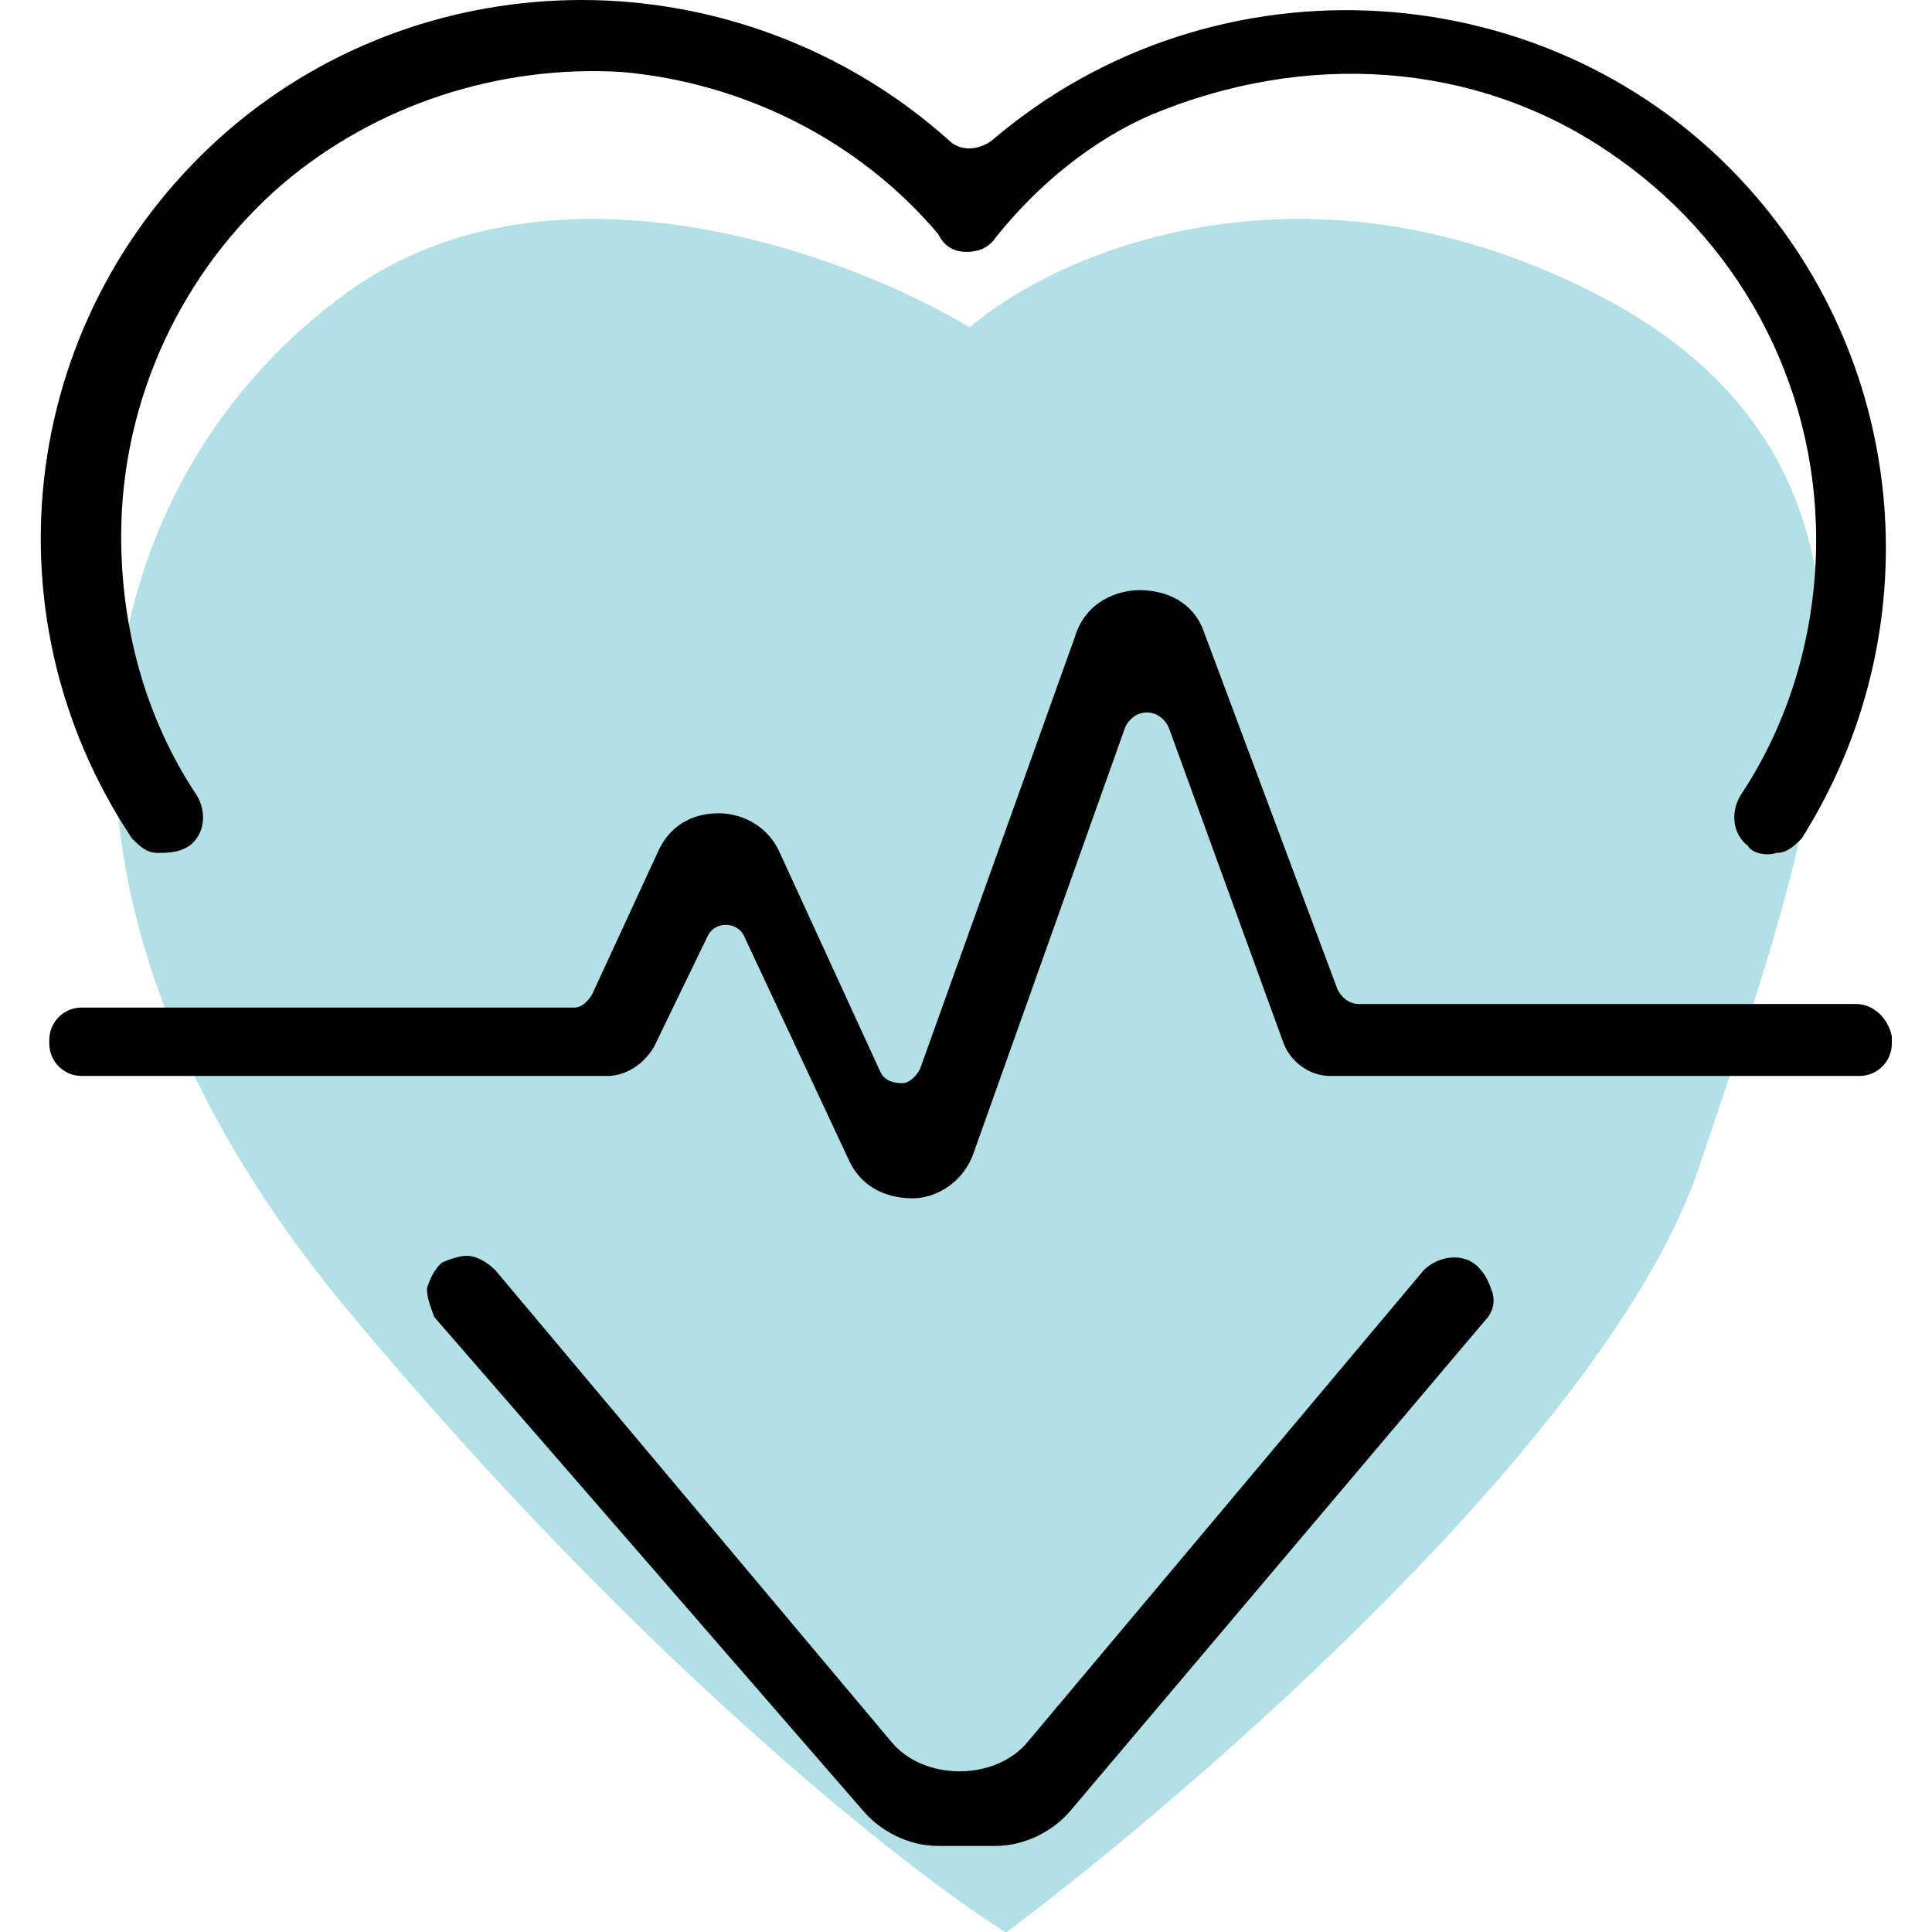
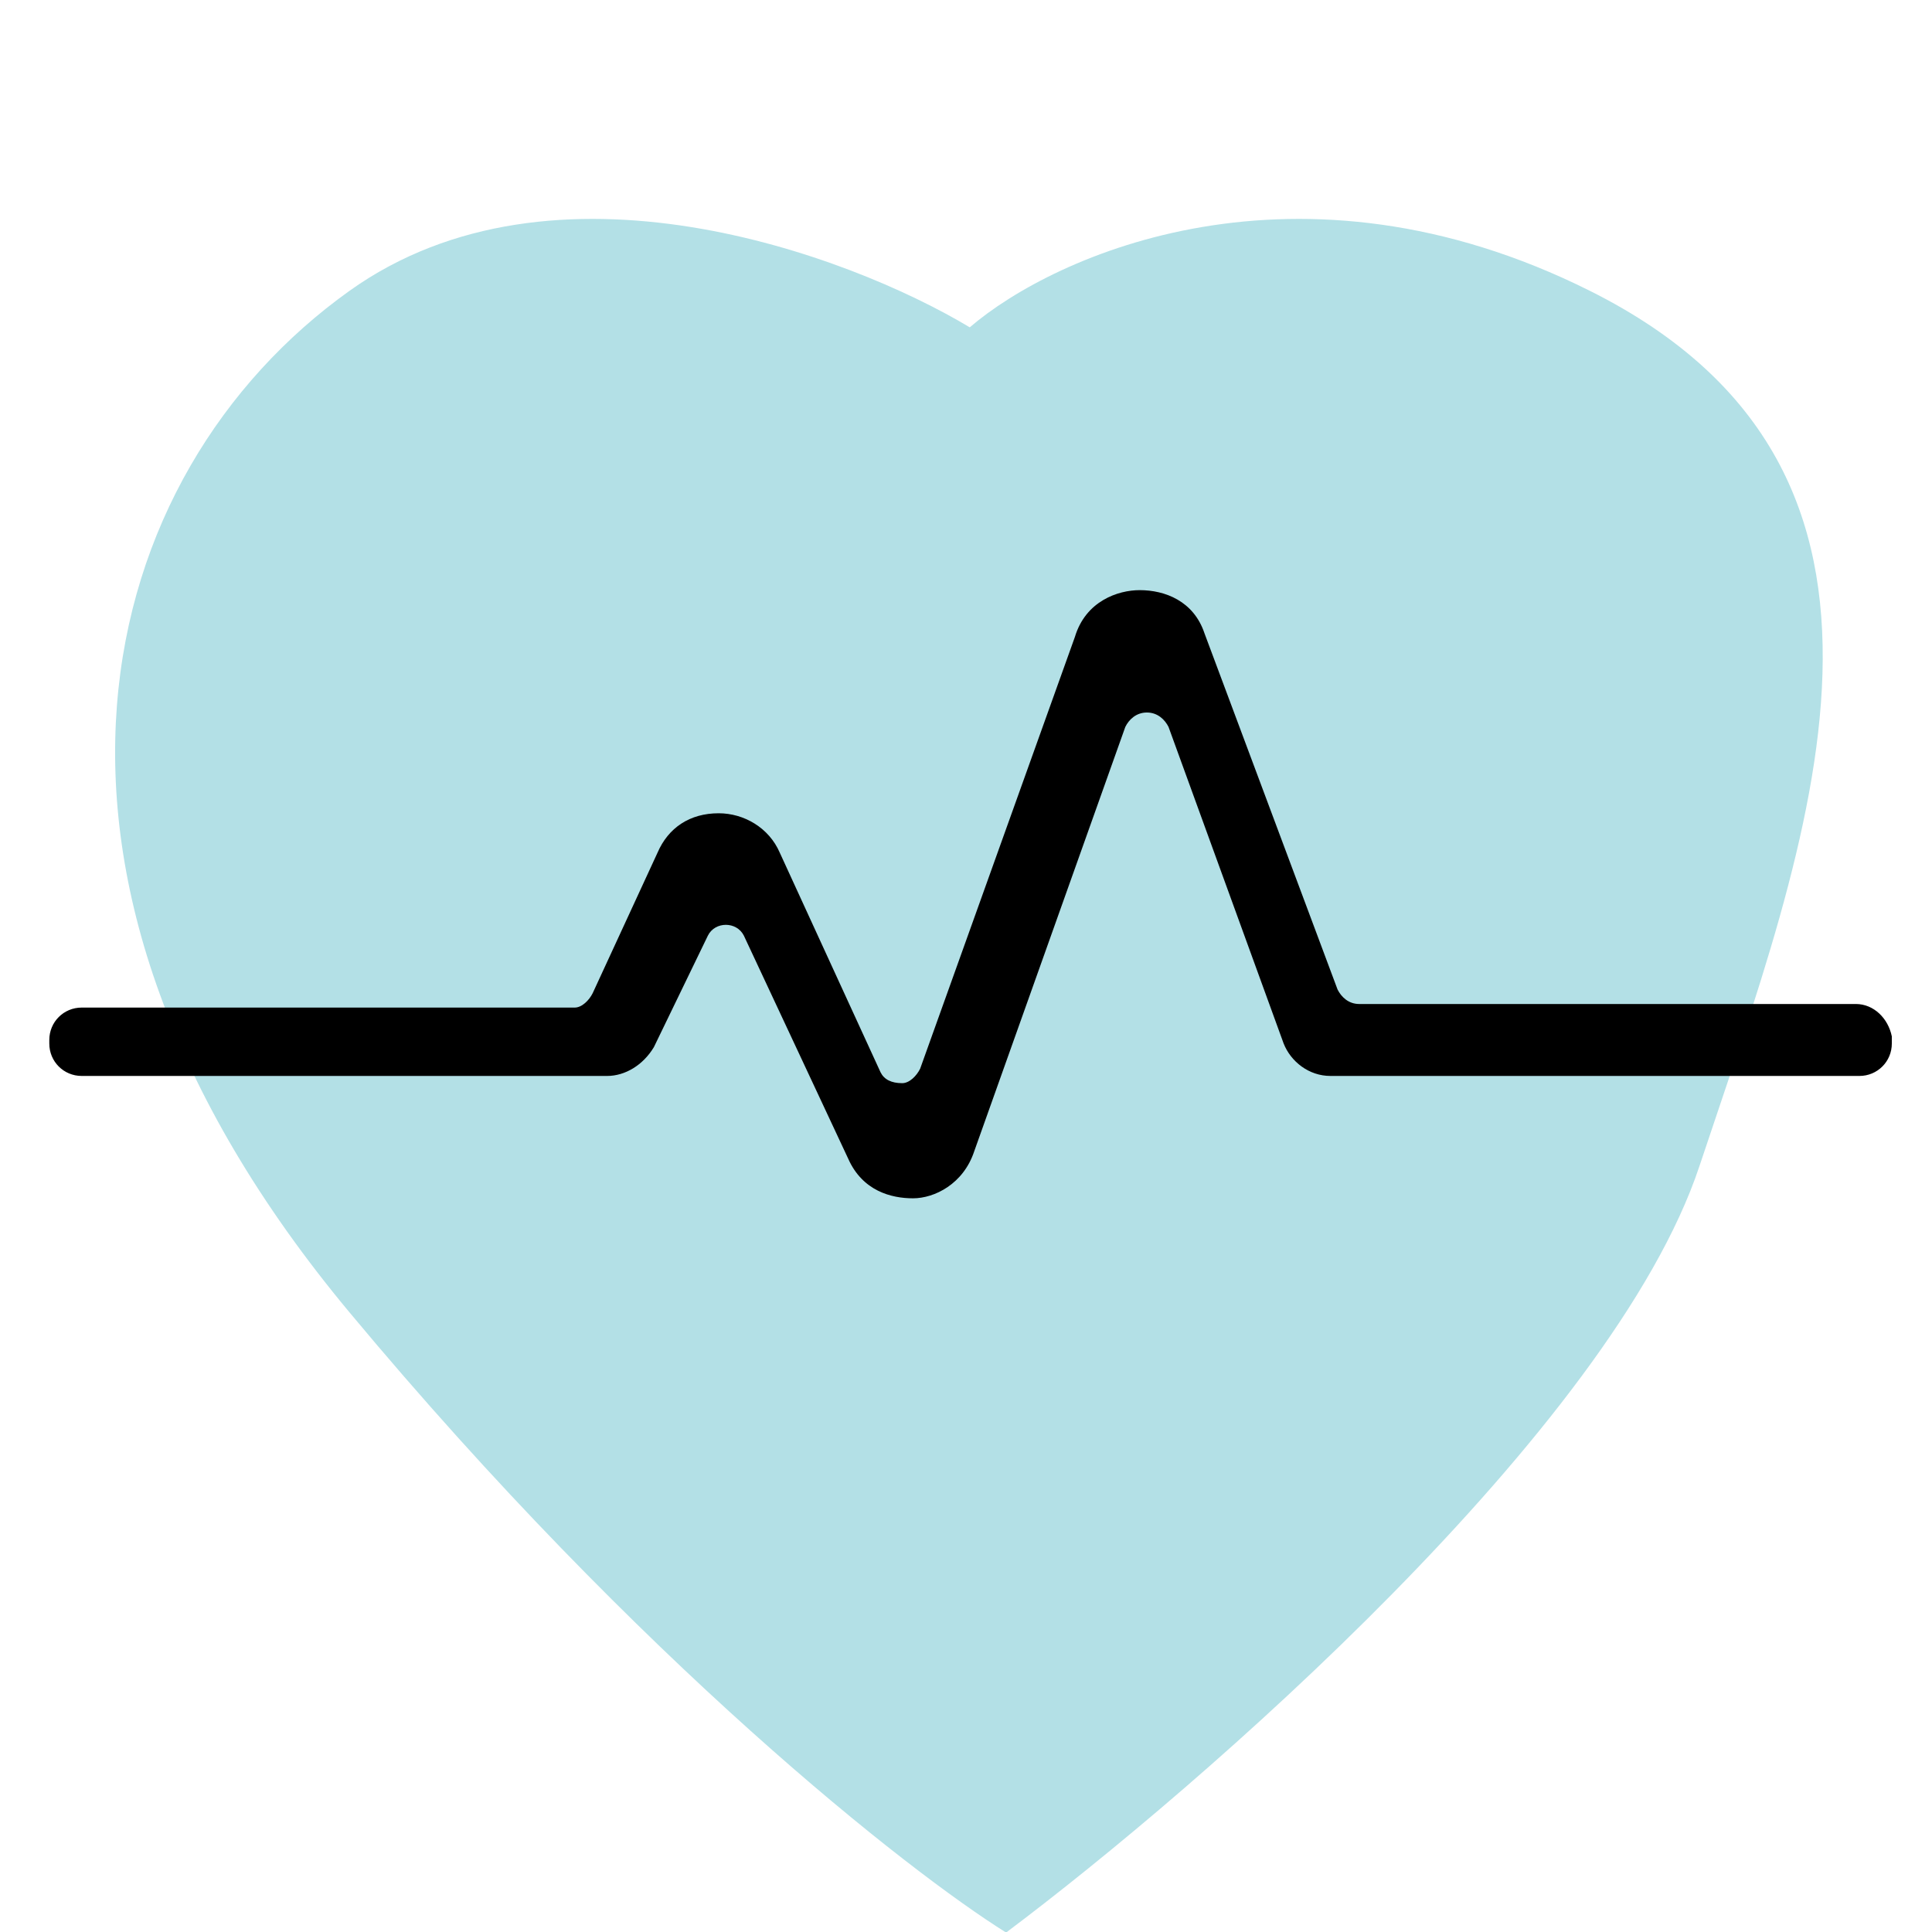
<svg xmlns="http://www.w3.org/2000/svg" width="100%" height="100%" viewBox="0 0 30 30" version="1.1" xml:space="preserve" style="fill-rule:evenodd;clip-rule:evenodd;stroke-linejoin:round;stroke-miterlimit:2;">
  <g id="medical-icona" transform="matrix(1,0,0,1,49,1.6978e-06)">
    <rect x="-49" y="0" width="30" height="30" style="fill:none;" />
    <clipPath id="_clip1">
      <rect x="-49" y="0" width="30" height="30" />
    </clipPath>
    <g clip-path="url(#_clip1)">
      <g transform="matrix(1.133,0,0,1.133,-48.367,-8.489e-07)">
        <path d="M4.231,3.986C7.031,1.986 11.065,3.486 12.732,4.486C13.898,3.486 17.231,1.986 21.231,3.986C26.231,6.485 24.231,11.486 22.731,15.986C21.531,19.586 15.897,24.486 13.23,26.486C11.898,25.653 8.231,22.786 4.231,17.986C-0.769,11.986 0.731,6.486 4.231,3.986Z" style="fill:rgb(179,224,230);fill-rule:nonzero;" />
-         <path d="M23.789,11.689C23.937,11.689 24.036,11.59 24.134,11.491C25.91,8.68 25.614,5.031 23.395,2.565C20.731,-0.395 16.095,-0.69 13.038,1.923C12.84,2.071 12.594,2.071 12.446,1.923C11.015,0.641 9.191,0 7.415,0C5.689,0 3.963,0.592 2.582,1.775C-0.279,4.241 -0.821,8.384 1.25,11.491C1.349,11.59 1.447,11.689 1.595,11.689C1.743,11.689 1.891,11.689 2.039,11.59C2.237,11.442 2.286,11.146 2.138,10.9C1.447,9.864 1.102,8.631 1.102,7.349C1.102,5.474 1.941,3.699 3.322,2.515C4.604,1.43 6.281,0.888 7.958,0.986C9.634,1.134 11.213,1.923 12.298,3.206C12.396,3.403 12.544,3.452 12.692,3.452C12.84,3.452 12.988,3.403 13.087,3.255C13.679,2.515 14.418,1.923 15.208,1.578C17.328,0.69 19.646,0.838 21.471,2.071C23.247,3.255 24.332,5.228 24.332,7.398C24.332,8.631 23.986,9.864 23.296,10.9C23.148,11.146 23.197,11.442 23.395,11.59C23.444,11.689 23.641,11.738 23.789,11.689Z" style="fill-rule:nonzero;" />
        <path d="M24.876,13.76L18.069,13.76C17.921,13.76 17.823,13.661 17.773,13.562L15.949,8.68C15.801,8.236 15.406,8.088 15.061,8.088C14.765,8.088 14.321,8.236 14.173,8.729L12.052,14.647C12.003,14.746 11.905,14.845 11.806,14.845C11.658,14.845 11.559,14.795 11.51,14.697L10.129,11.688C9.981,11.343 9.636,11.146 9.291,11.146C8.896,11.146 8.6,11.343 8.452,11.688L7.564,13.612C7.515,13.71 7.416,13.809 7.318,13.809L0.561,13.809C0.314,13.809 0.117,14.006 0.117,14.253L0.117,14.302C0.117,14.549 0.314,14.746 0.561,14.746L7.762,14.746C8.008,14.746 8.255,14.598 8.403,14.351L9.143,12.823C9.192,12.724 9.291,12.675 9.389,12.675C9.488,12.675 9.586,12.724 9.636,12.823L11.066,15.88C11.263,16.324 11.658,16.423 11.954,16.423C12.25,16.423 12.644,16.226 12.792,15.782L14.864,9.962C14.913,9.863 15.012,9.765 15.16,9.765C15.307,9.765 15.406,9.863 15.456,9.962L17.034,14.302C17.132,14.549 17.379,14.746 17.675,14.746L24.925,14.746C25.171,14.746 25.369,14.549 25.369,14.302L25.369,14.204C25.319,13.957 25.122,13.76 24.876,13.76Z" style="fill-rule:nonzero;" />
-         <path d="M11.261,24.806C11.507,25.102 11.902,25.299 12.296,25.299L13.085,25.299C13.48,25.299 13.875,25.102 14.121,24.806L19.793,18.099C19.892,18 19.941,17.852 19.892,17.704C19.842,17.556 19.793,17.458 19.694,17.359C19.497,17.162 19.152,17.211 18.954,17.408L13.529,23.869C13.085,24.412 12.099,24.412 11.655,23.869L6.23,17.408C6.131,17.31 5.983,17.211 5.835,17.211C5.737,17.211 5.589,17.26 5.49,17.31C5.392,17.408 5.342,17.507 5.293,17.655C5.293,17.803 5.342,17.901 5.392,18.049L11.261,24.806Z" style="fill-rule:nonzero;" />
      </g>
    </g>
  </g>
</svg>